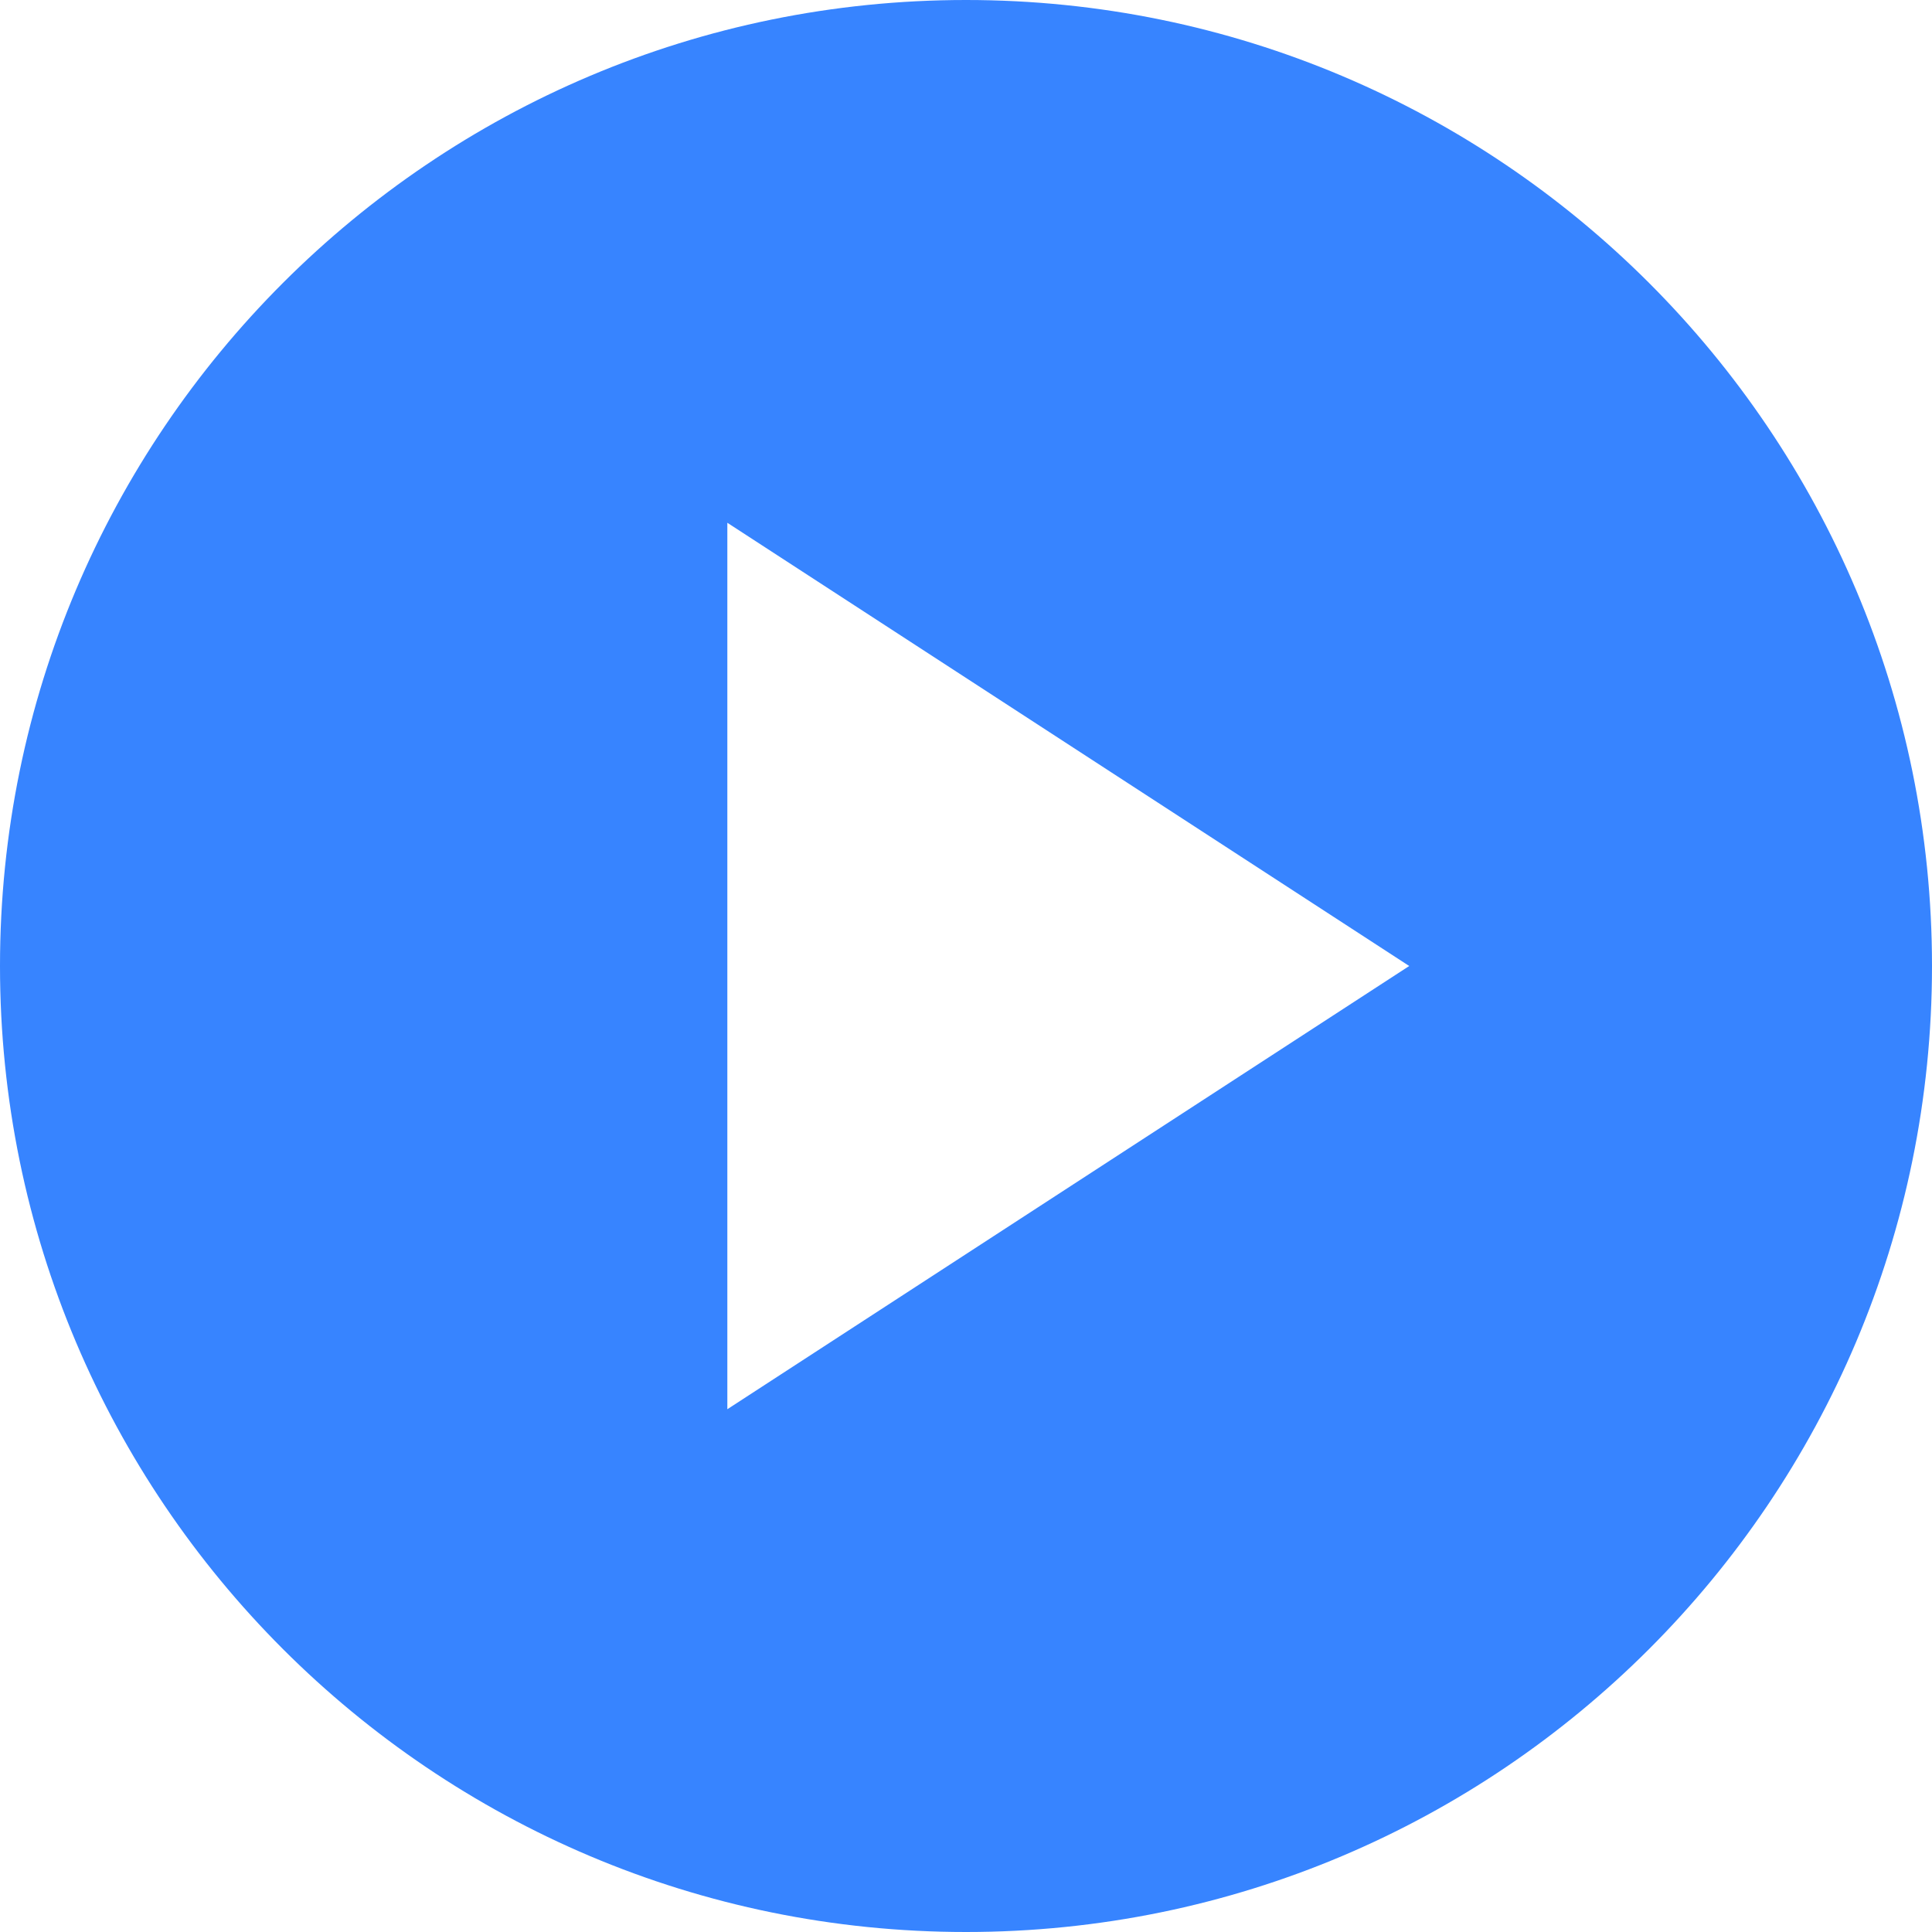
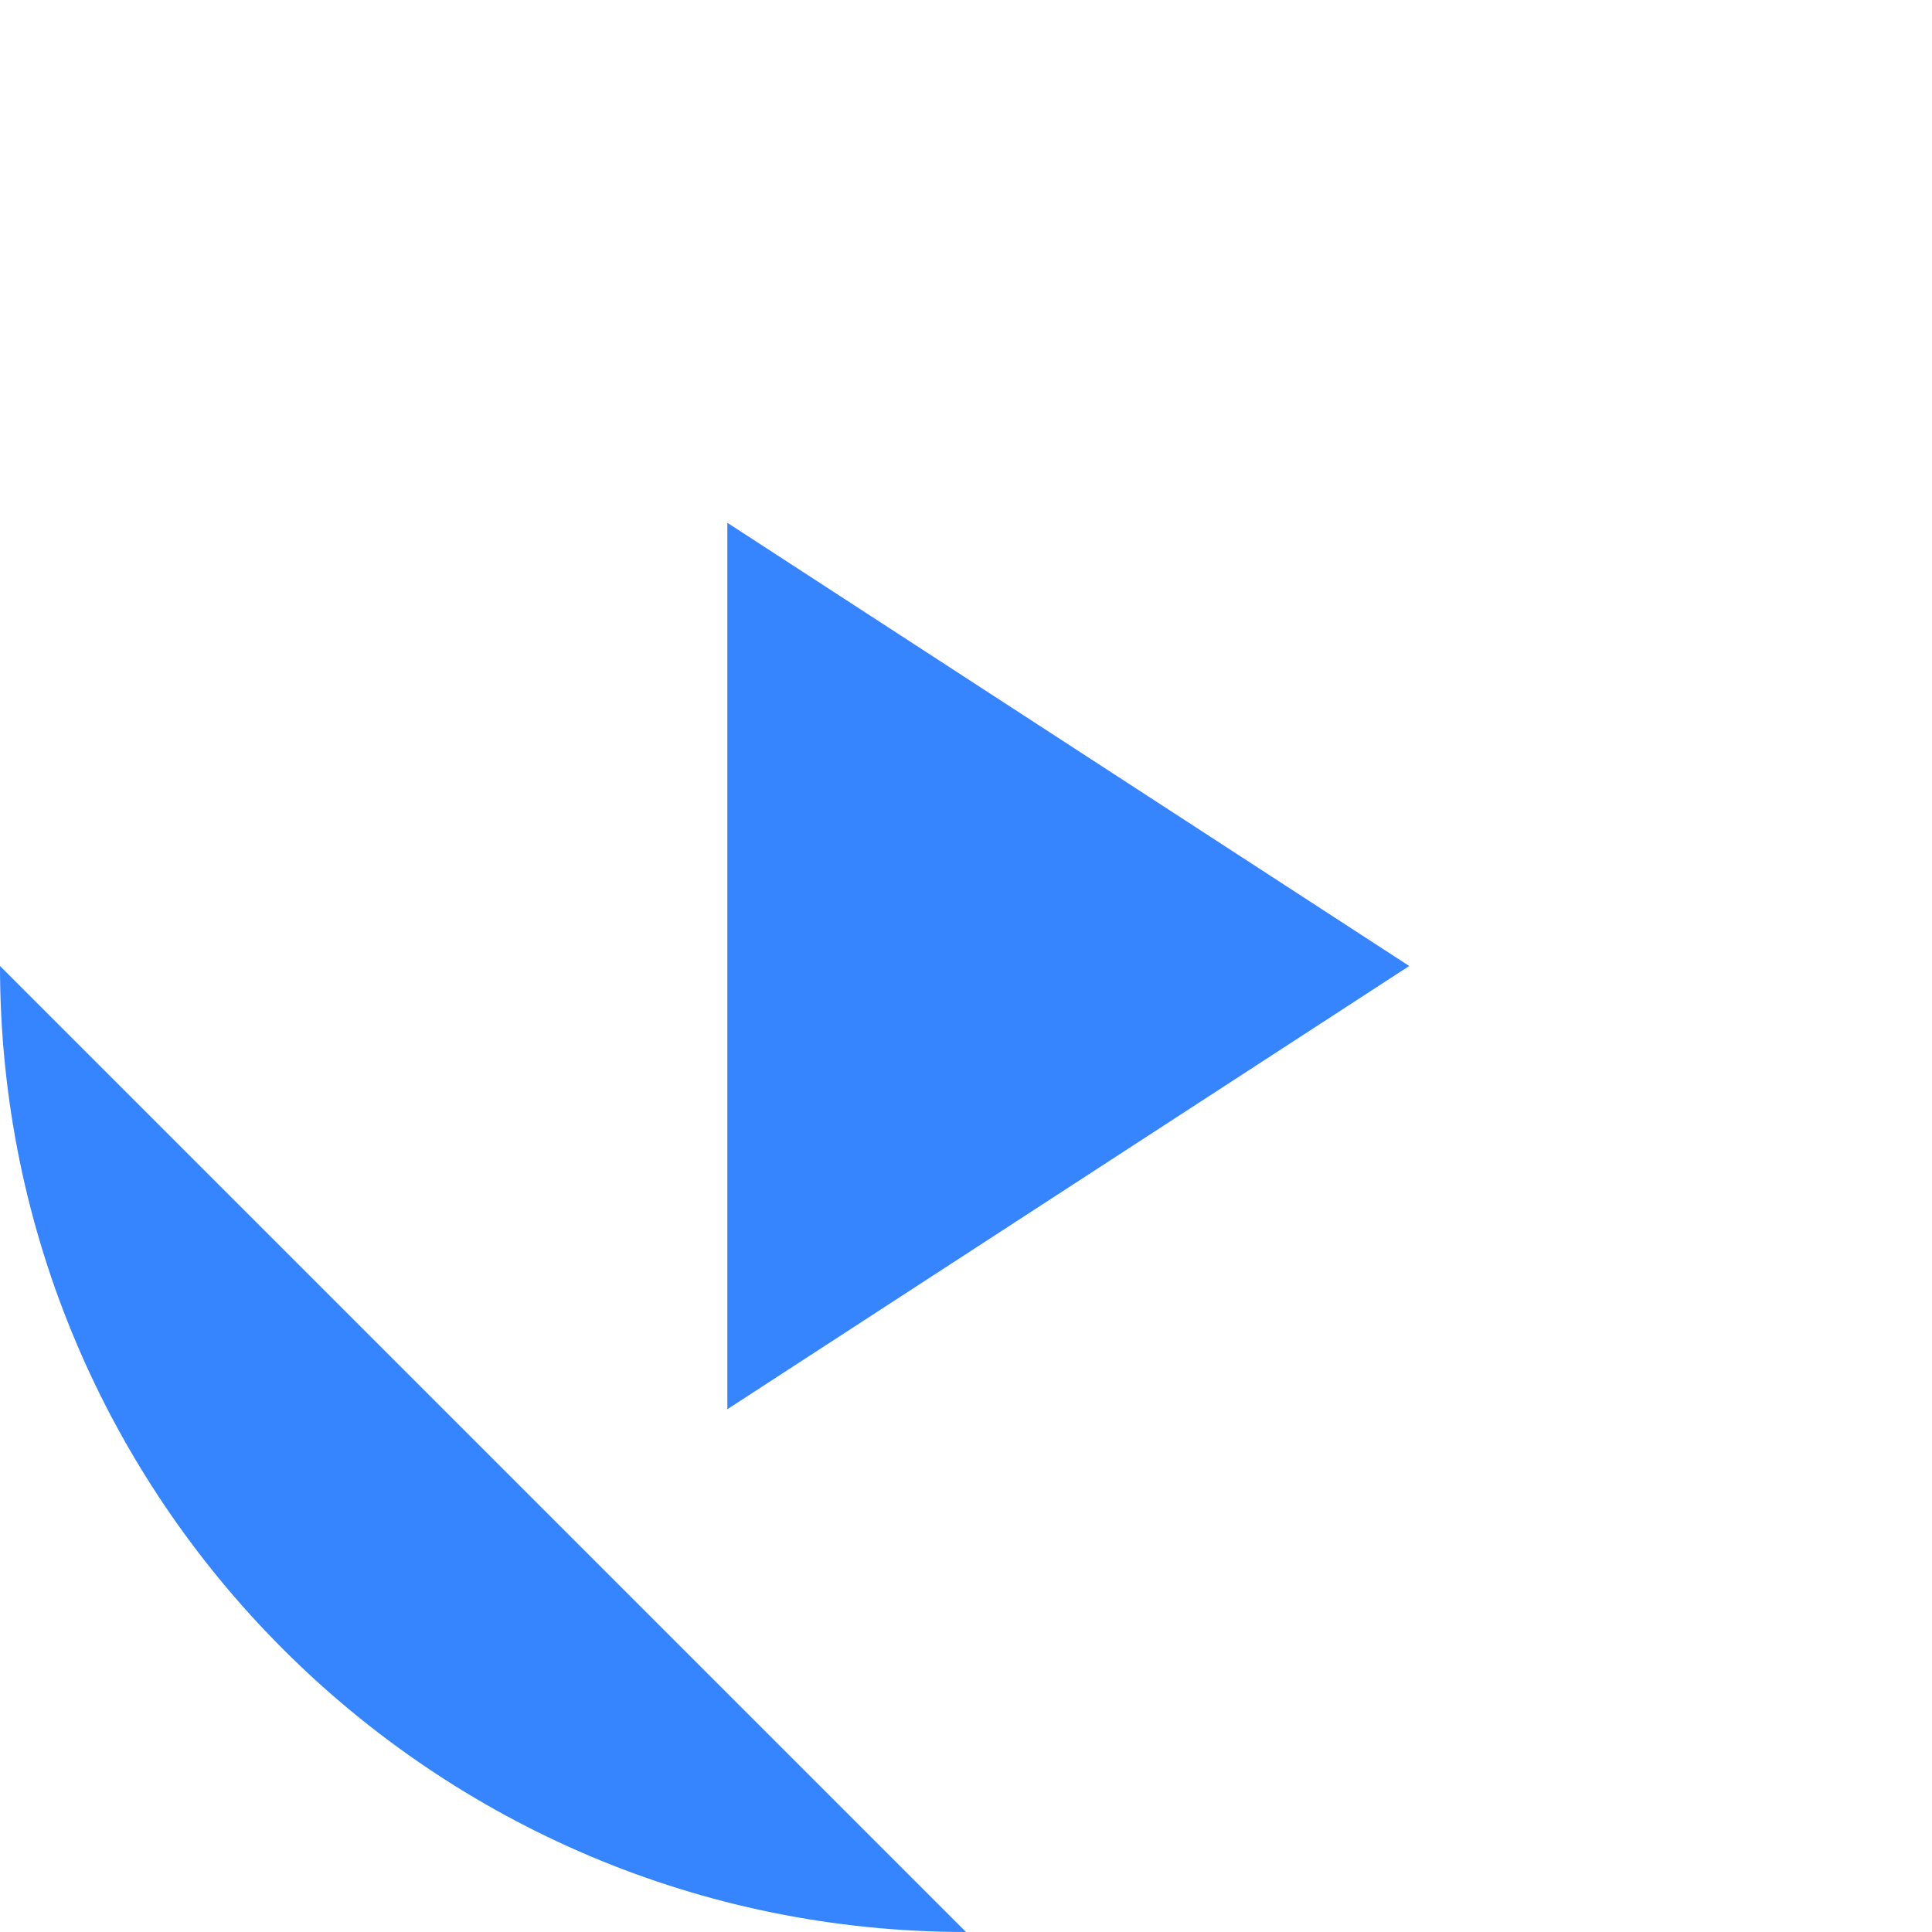
<svg xmlns="http://www.w3.org/2000/svg" width="85" height="85" viewBox="0 0 85 85">
  <g id="button-play-video-Page-1" stroke="none" stroke-width="1" fill="none" fill-rule="evenodd">
    <g id="ETNT-DT-HP-VIDEO-BUTTON-" transform="translate(-346 -1813)" fill="#3784FF">
-       <path d="M388.5 1898c-23.472 0-42.5-19.028-42.5-42.5s19.028-42.5 42.5-42.5 42.5 19.028 42.5 42.5-19.028 42.5-42.5 42.5zm19.5-42.5l-30-19.5v39l30-19.5z" id="Combined-Shape" />
+       <path d="M388.5 1898c-23.472 0-42.5-19.028-42.5-42.5zm19.5-42.5l-30-19.5v39l30-19.5z" id="Combined-Shape" />
    </g>
  </g>
</svg>